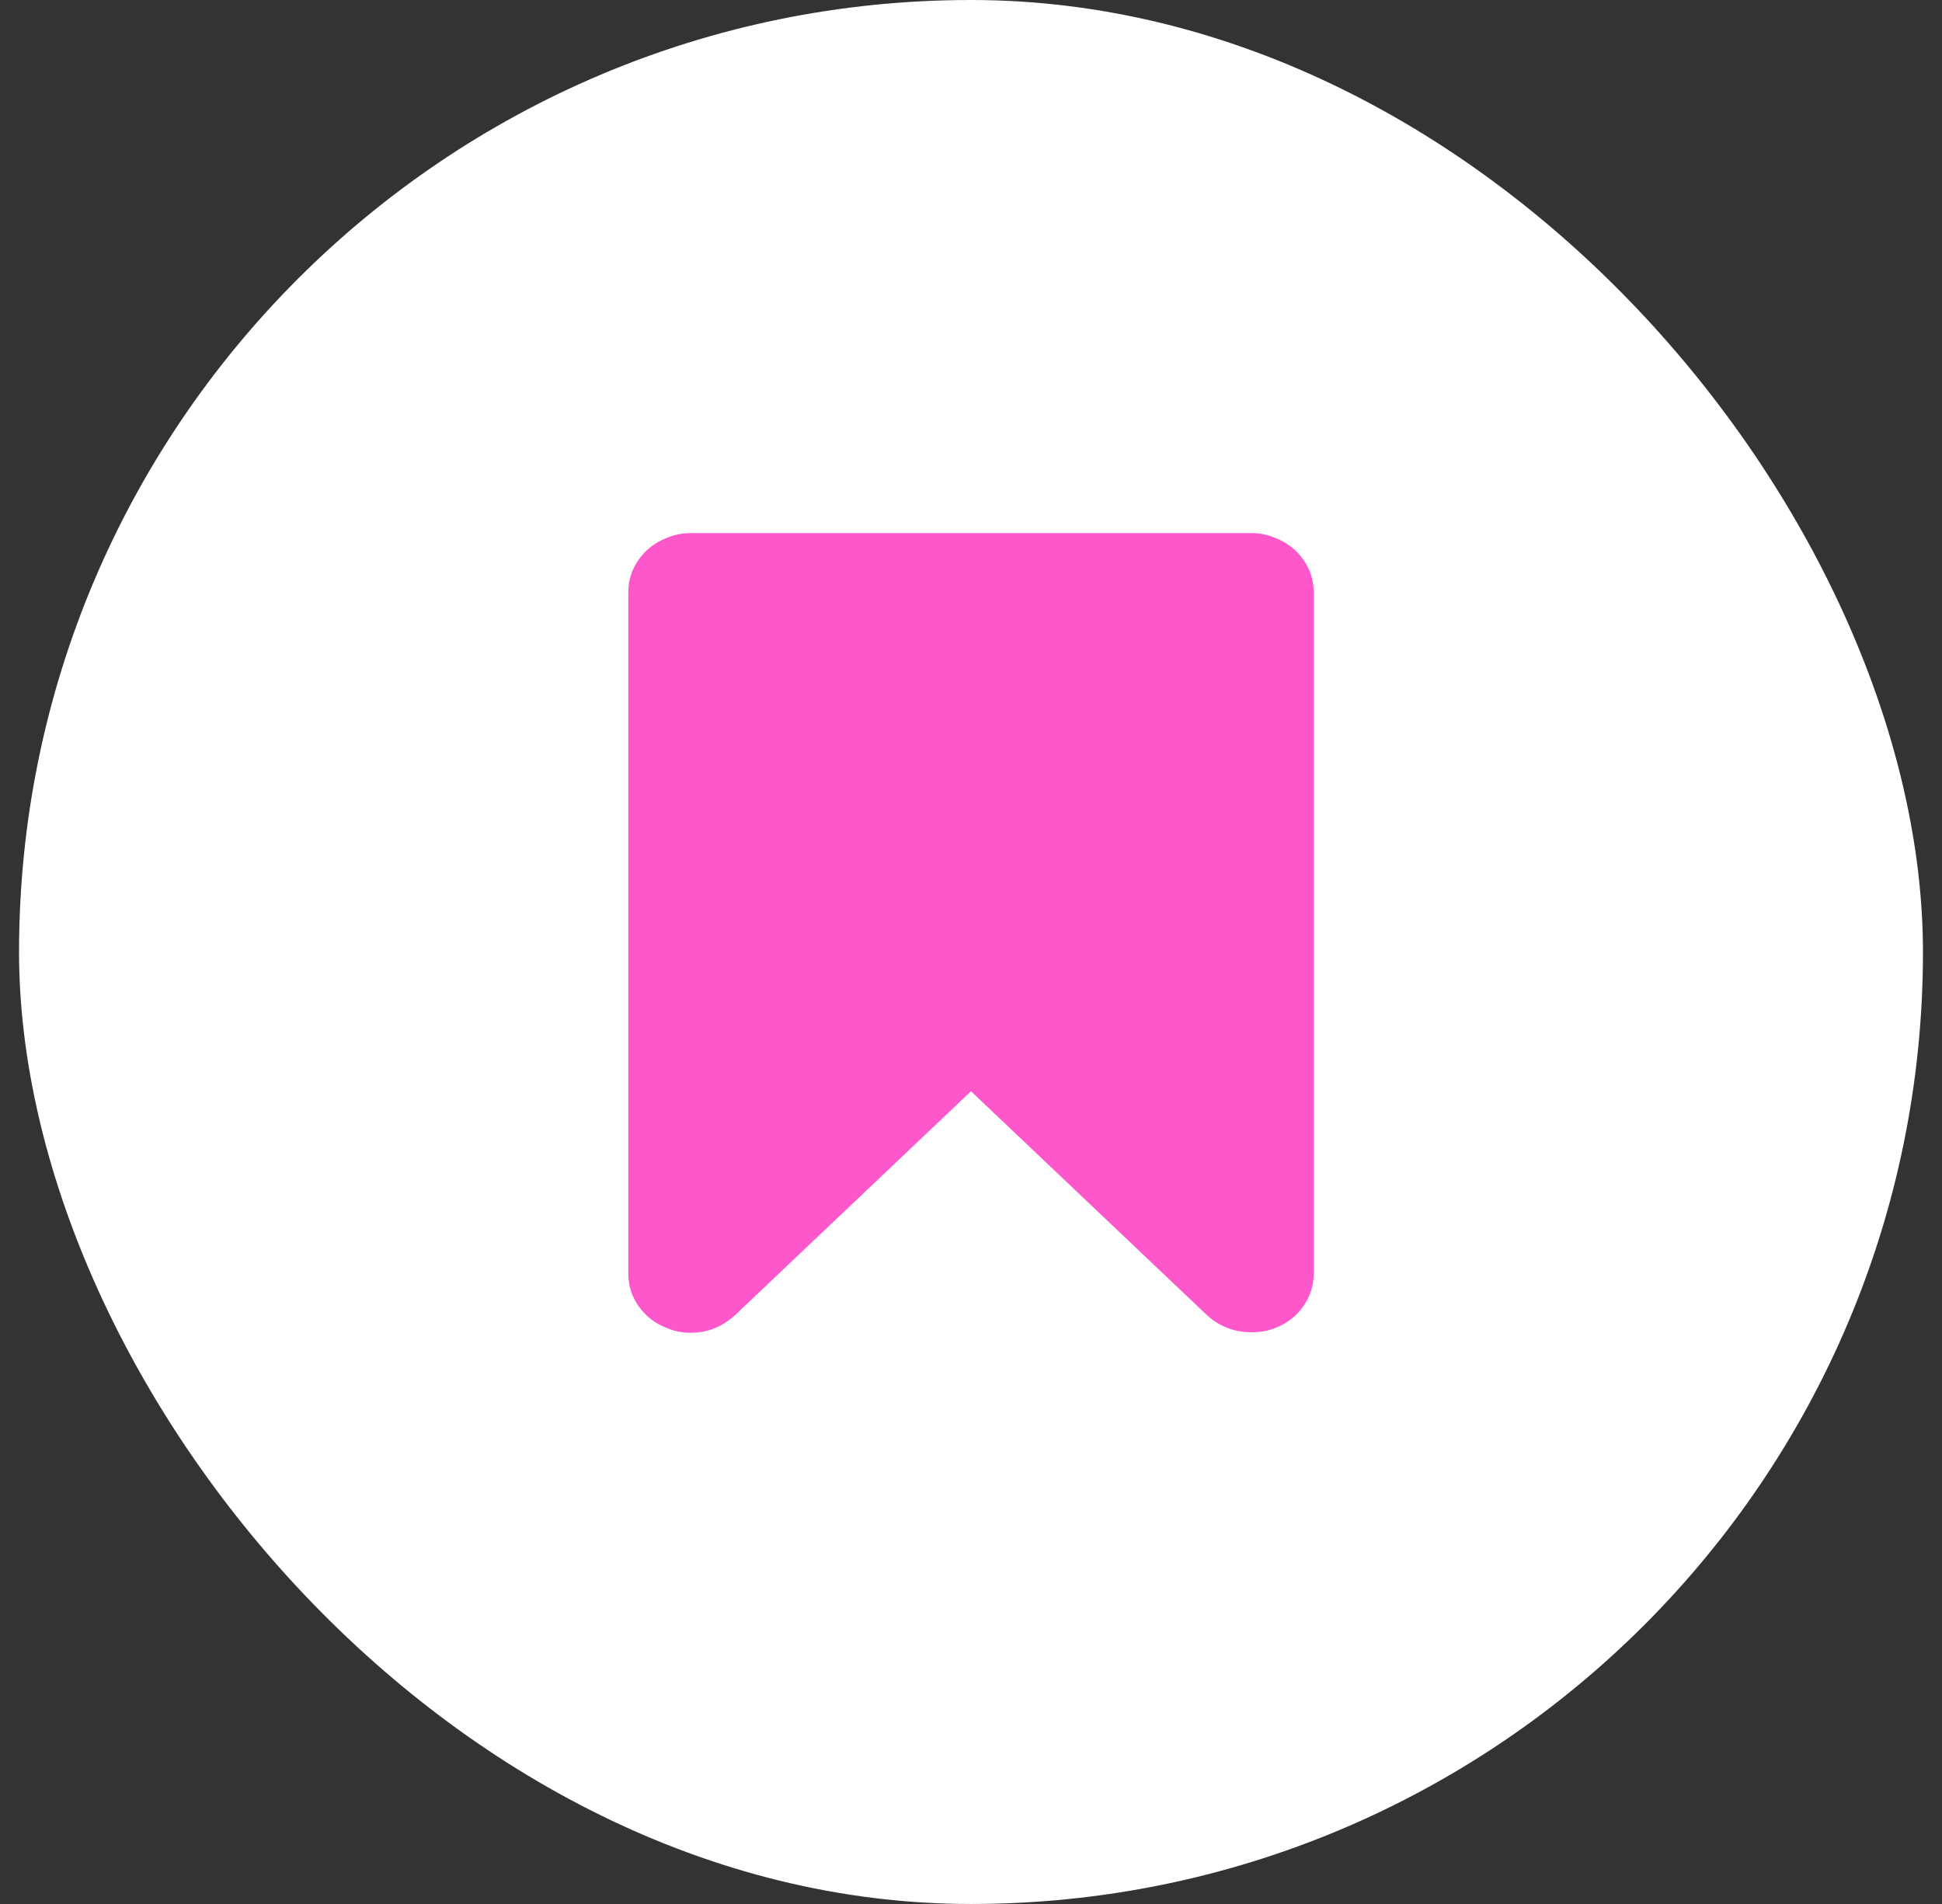
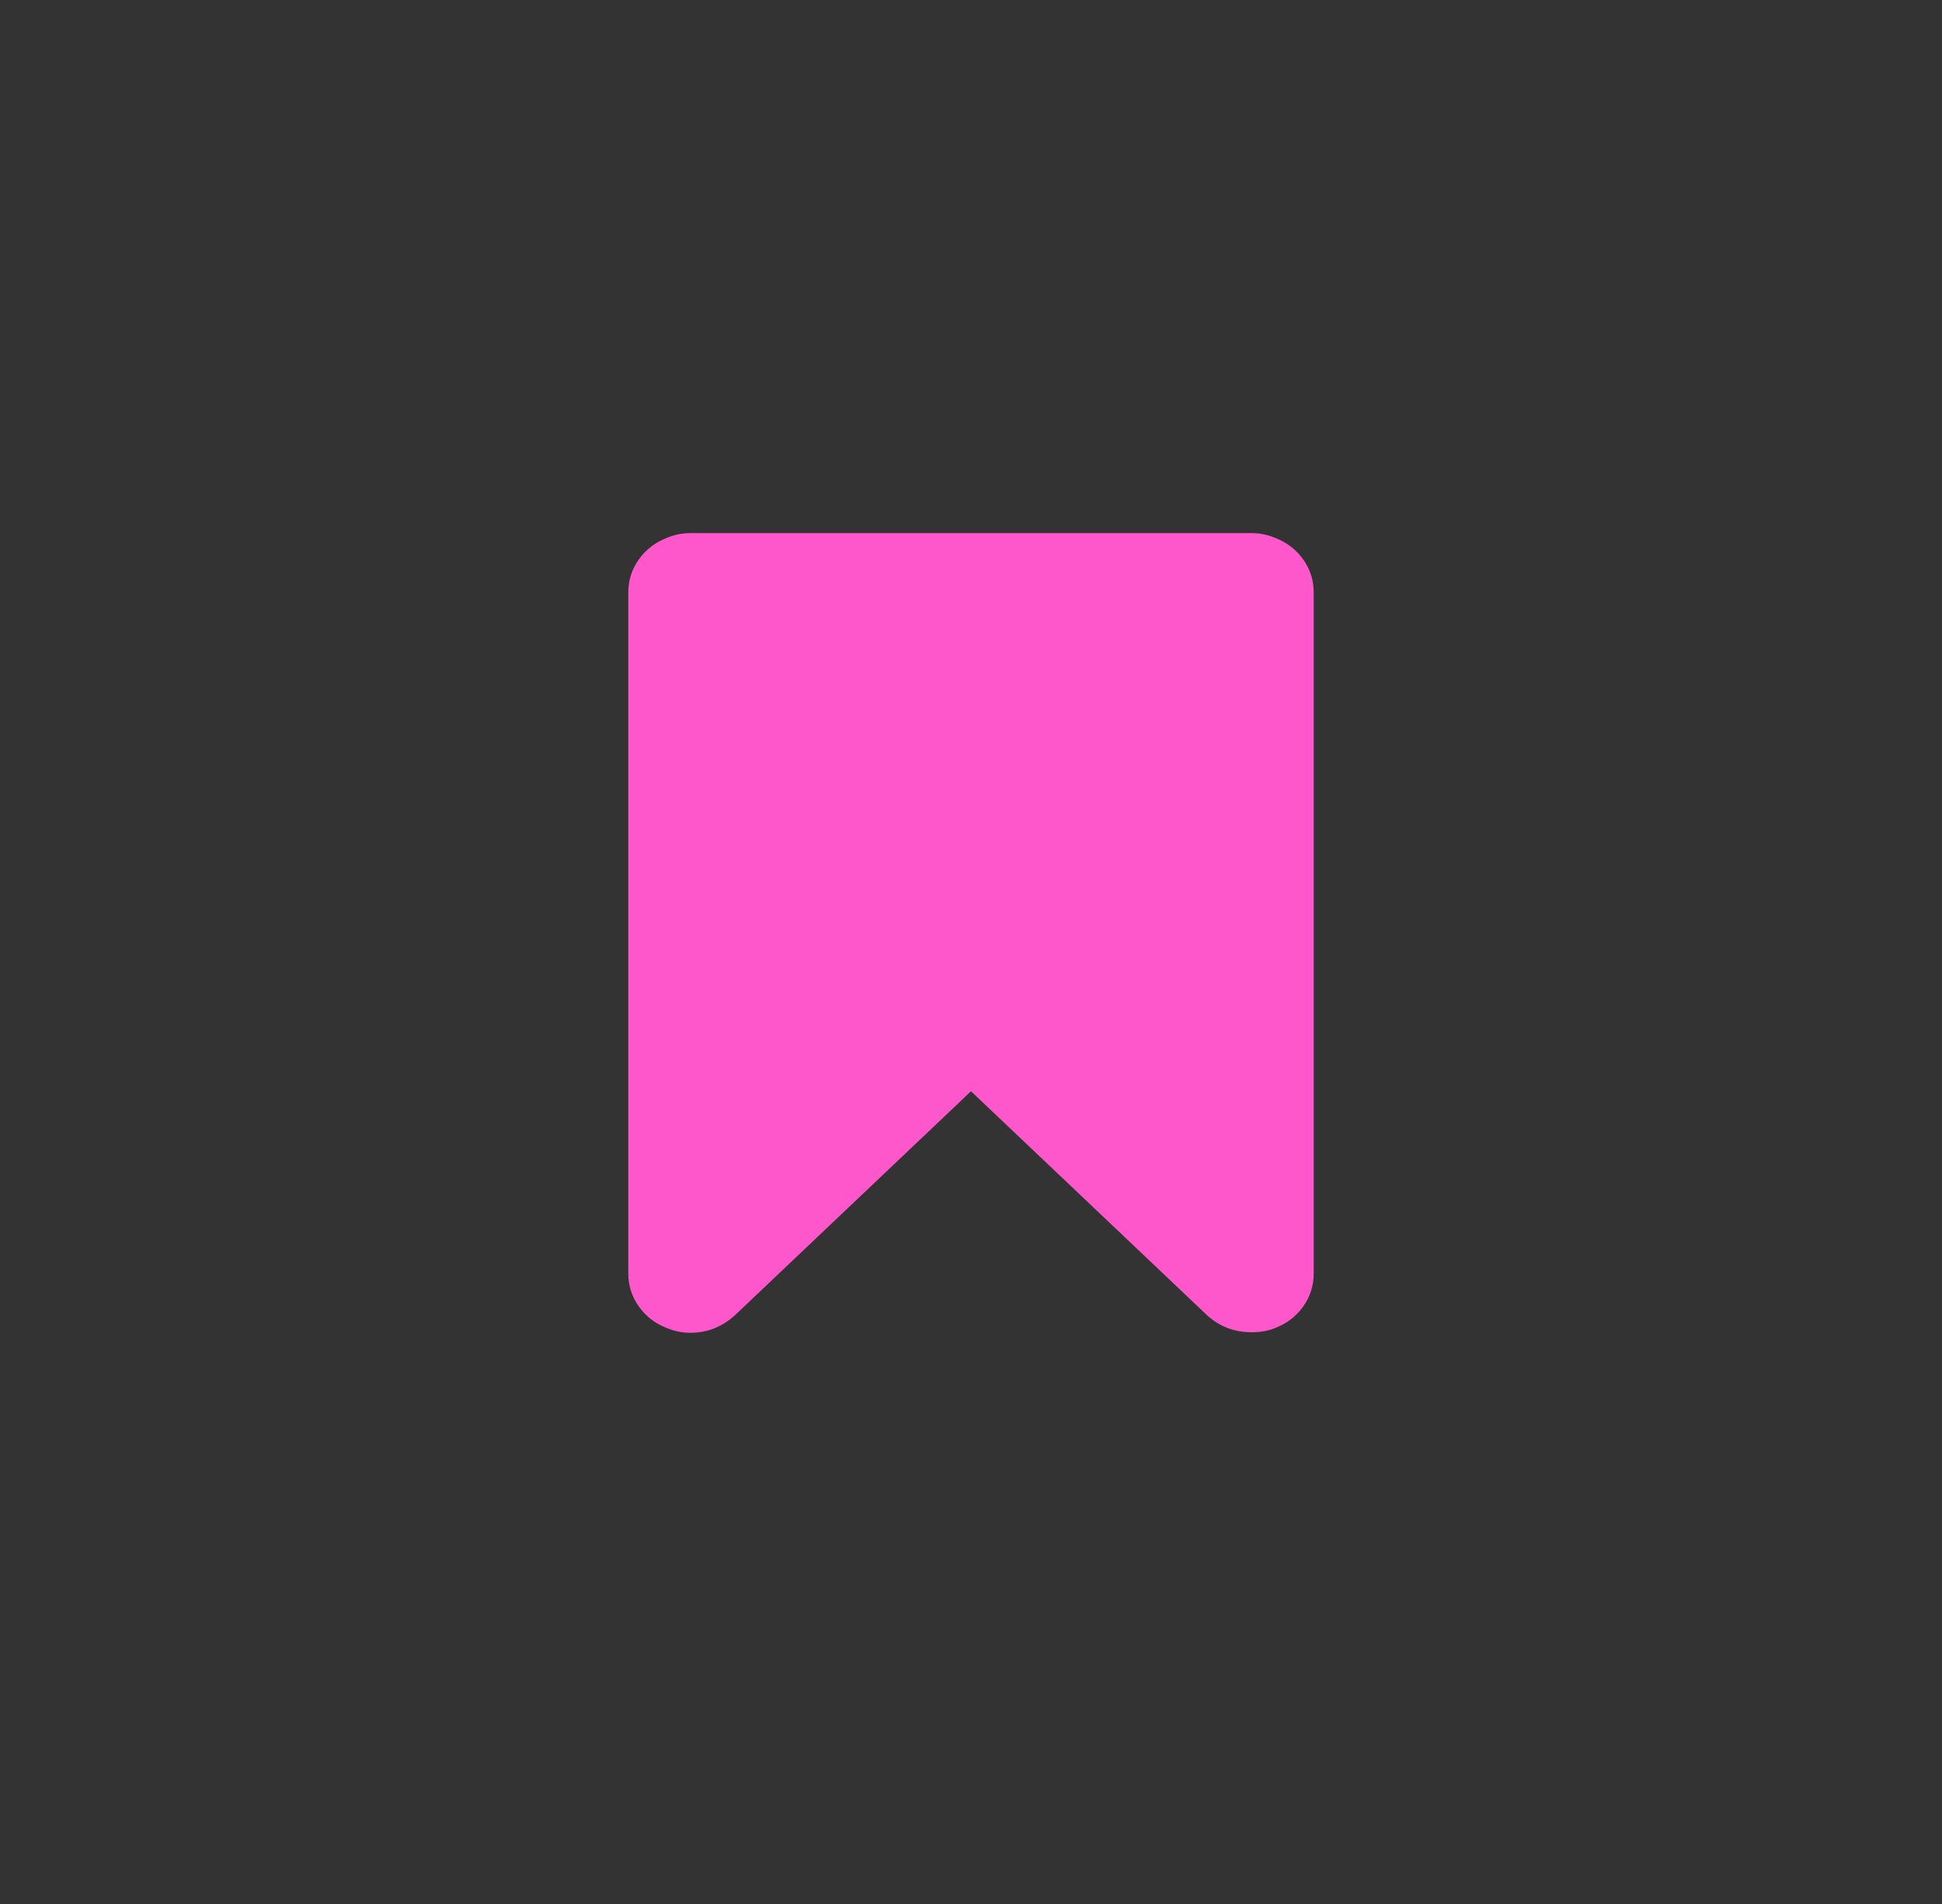
<svg xmlns="http://www.w3.org/2000/svg" width="51" height="50" viewBox="0 0 51 50" fill="none">
  <rect x="0" y="0" width="51" height="50" fill="#333333" stroke="none" />
-   <rect x="0.5" width="50" height="50" rx="25" fill="white" />
  <path d="M32.869 14C33.084 14 33.291 14.042 33.487 14.125C33.797 14.245 34.043 14.435 34.226 14.694C34.409 14.953 34.5 15.24 34.5 15.555V33.446C34.5 33.76 34.409 34.047 34.226 34.306C34.043 34.565 33.797 34.755 33.487 34.875C33.309 34.949 33.103 34.986 32.869 34.986C32.419 34.986 32.03 34.838 31.702 34.542L25.5 28.657L19.298 34.542C18.961 34.847 18.572 35 18.131 35C17.916 35 17.709 34.958 17.512 34.875C17.203 34.755 16.957 34.565 16.774 34.306C16.591 34.047 16.5 33.76 16.5 33.446V15.555C16.5 15.24 16.591 14.953 16.774 14.694C16.957 14.435 17.203 14.245 17.512 14.125C17.709 14.042 17.916 14 18.131 14H32.869Z" fill="#FE57CB" />
</svg>